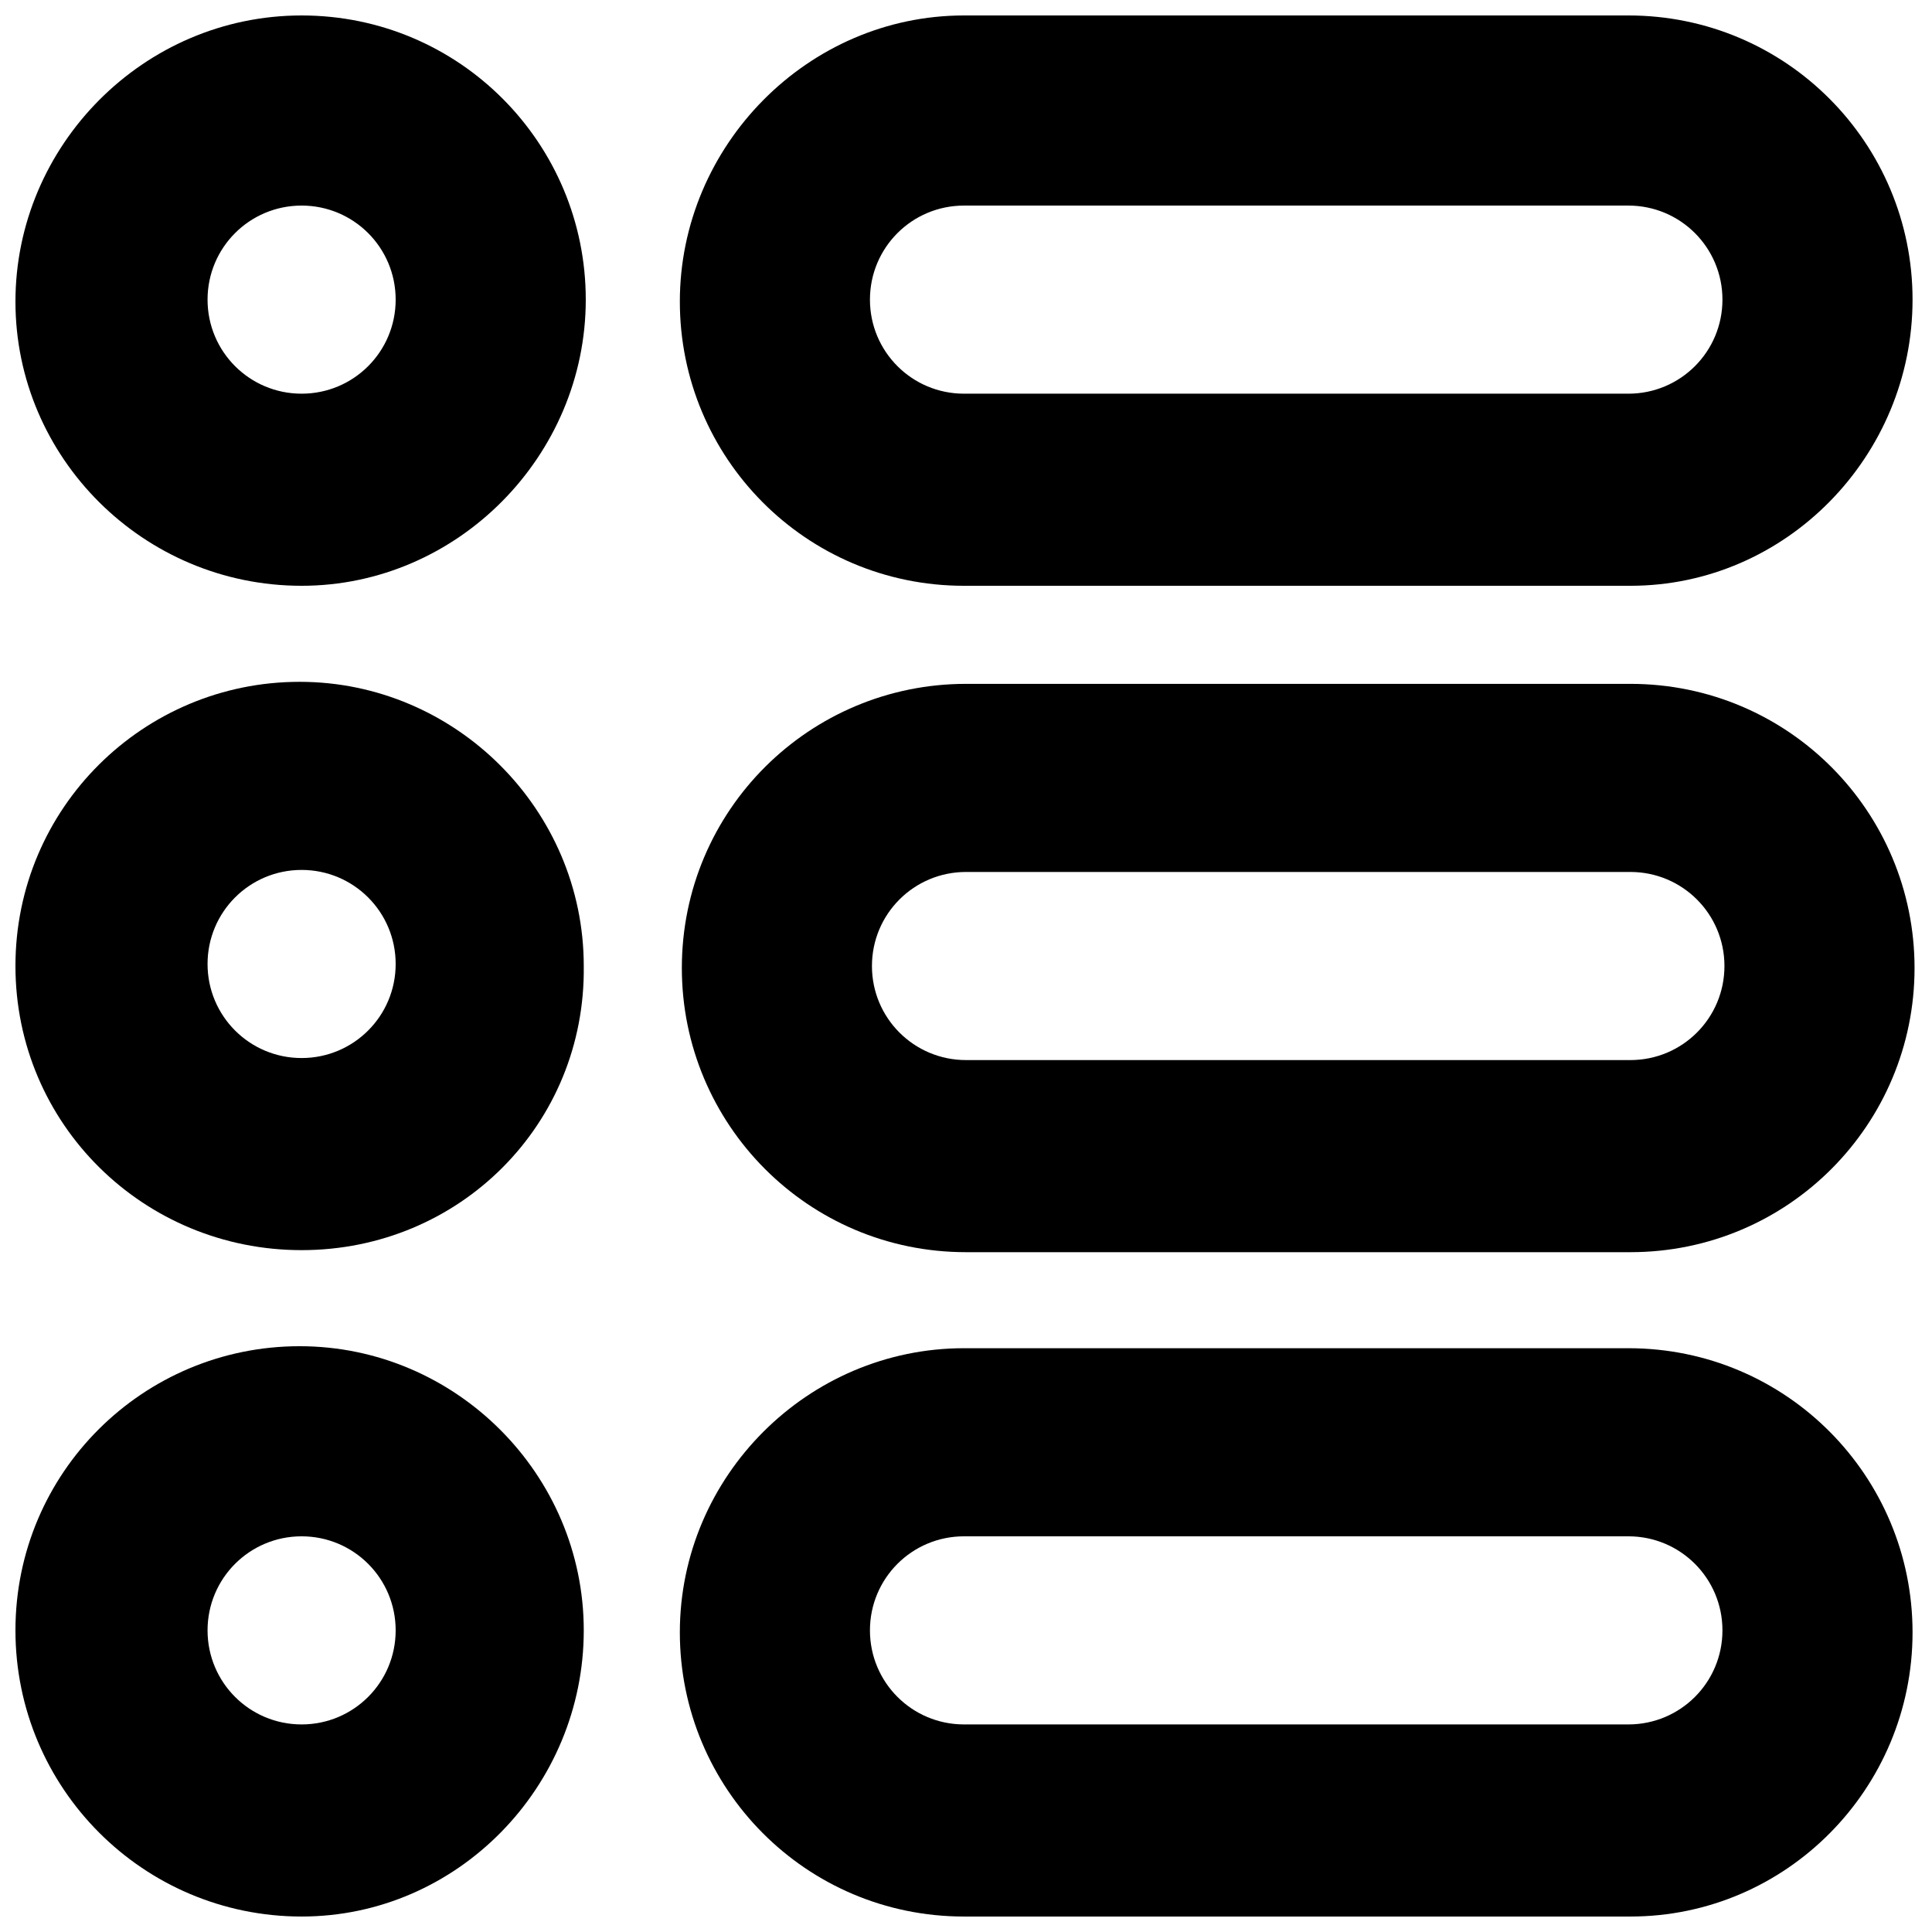
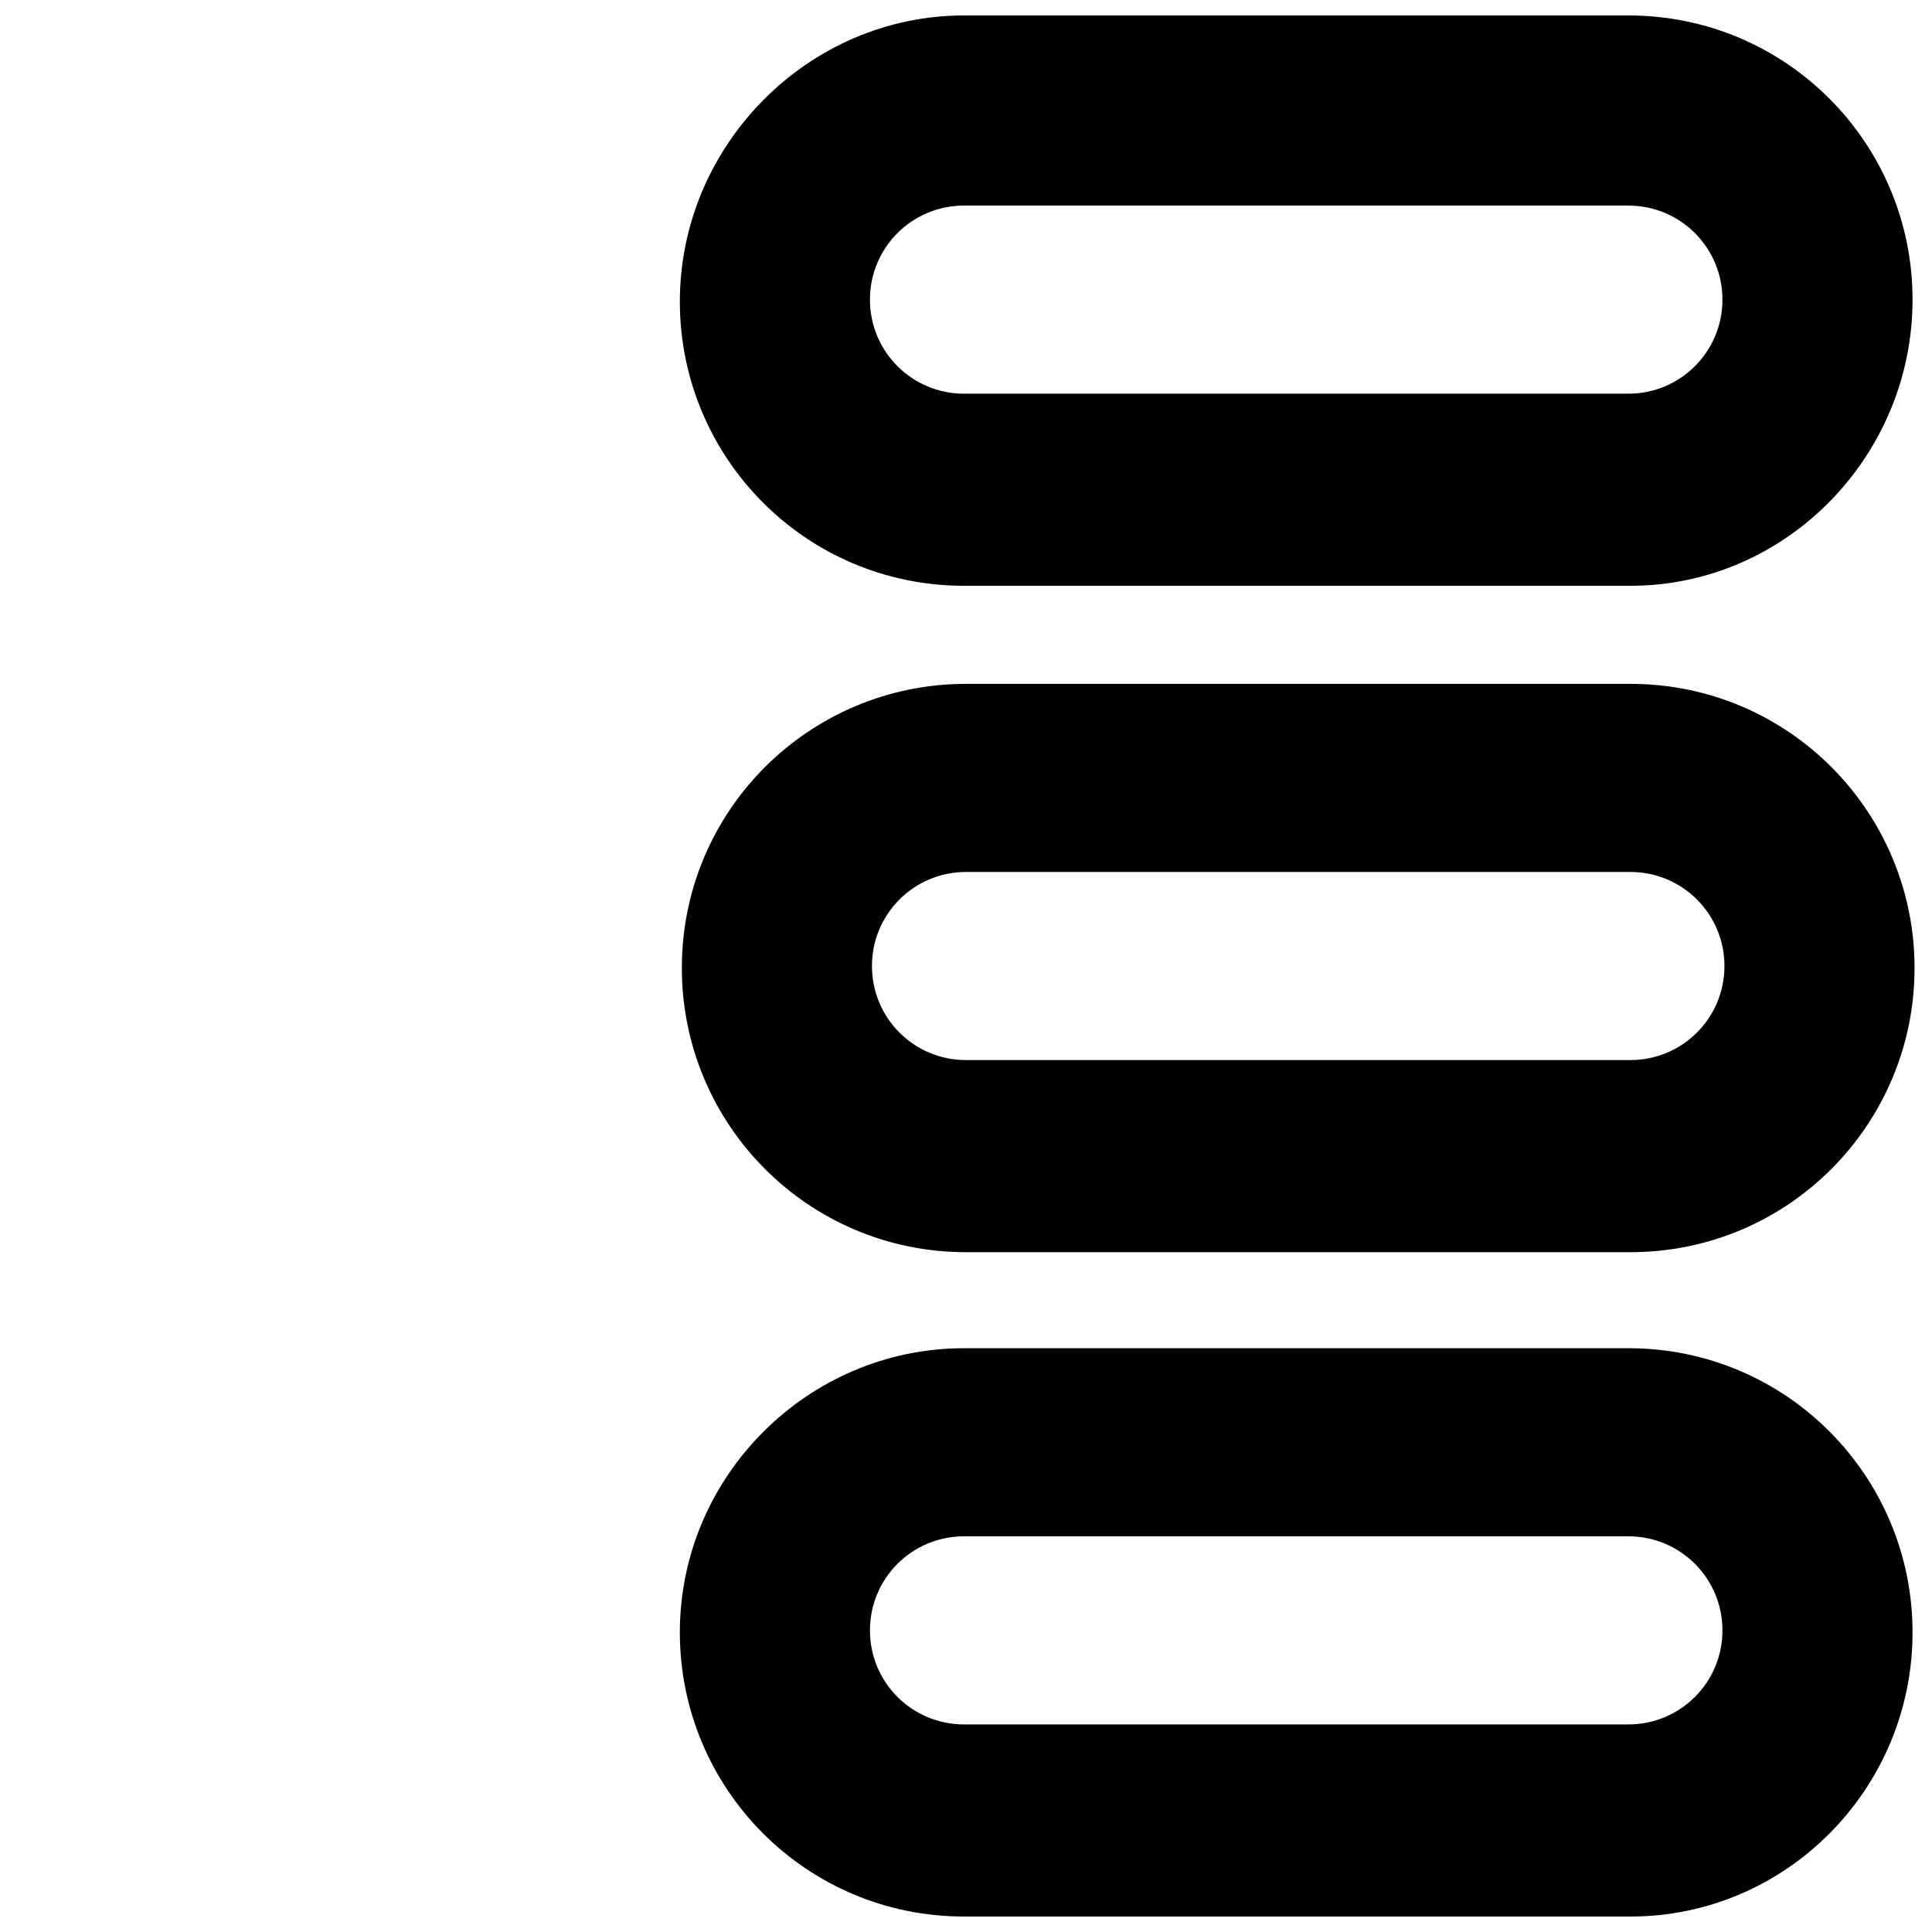
<svg xmlns="http://www.w3.org/2000/svg" width="800px" height="800px" version="1.1" viewBox="144 144 512 512">
  <defs>
    <clipPath id="f">
      <path d="m324 501h327v150.9h-327z" />
    </clipPath>
    <clipPath id="e">
-       <path d="m148.09 500h150.91v151.9h-150.91z" />
-     </clipPath>
+       </clipPath>
    <clipPath id="d">
      <path d="m324 148.09h327v151.91h-327z" />
    </clipPath>
    <clipPath id="c">
-       <path d="m148.09 148.09h151.91v151.91h-151.91z" />
-     </clipPath>
+       </clipPath>
    <clipPath id="b">
-       <path d="m324 325h327.9v151h-327.9z" />
+       <path d="m324 325h327.9v151h-327.9" />
    </clipPath>
    <clipPath id="a">
-       <path d="m148.09 324h150.91v152h-150.91z" />
-     </clipPath>
+       </clipPath>
  </defs>
  <g>
    <g clip-path="url(#f)">
      <path d="m576.07 651.9h-176.6c-41.895 0-75.305-33.941-75.305-75.305 0-41.367 33.941-75.305 75.305-75.305h176.07c41.895 0 75.305 33.941 75.305 75.305 0.004 41.363-33.406 75.305-74.773 75.305zm-176.6-100.76c-13.789 0-24.926 11.137-24.926 24.926 0 13.789 11.137 24.926 24.926 24.926h176.07c13.789 0 24.926-11.137 24.926-24.926 0-13.789-11.137-24.926-24.926-24.926z" />
    </g>
    <g clip-path="url(#e)">
      <path d="m223.93 651.9c-41.895 0-75.836-33.941-75.836-75.836 0-41.895 33.941-75.305 75.305-75.305 41.367 0 75.305 33.941 75.305 75.305 0.004 41.367-33.406 75.836-74.773 75.836zm0-100.76c-13.789 0-24.926 11.137-24.926 24.926 0 13.789 11.137 24.926 24.926 24.926 13.789 0 24.926-11.137 24.926-24.926 0-13.789-11.137-24.926-24.926-24.926z" />
    </g>
    <g clip-path="url(#d)">
      <path d="m576.07 299.24h-176.6c-41.895 0-75.305-33.941-75.305-75.305-0.004-41.367 33.938-75.84 75.305-75.84h176.07c41.895 0 75.305 33.941 75.305 75.305 0.004 41.367-33.406 75.84-74.773 75.84zm-176.6-100.76c-13.789 0-24.926 11.137-24.926 24.926 0 13.789 11.137 24.926 24.926 24.926h176.07c13.789 0 24.926-11.137 24.926-24.926 0-13.789-11.137-24.926-24.926-24.926z" />
    </g>
    <g clip-path="url(#c)">
-       <path d="m223.93 299.24c-41.895 0-75.836-33.941-75.836-75.309 0-41.363 33.941-75.836 75.836-75.836 41.895 0 75.305 33.941 75.305 75.305 0.004 41.367-33.938 75.84-75.305 75.84zm0-100.76c-13.789 0-24.926 11.137-24.926 24.926 0 13.789 11.137 24.926 24.926 24.926 13.789 0 24.926-11.137 24.926-24.926 0-13.789-11.137-24.926-24.926-24.926z" />
-     </g>
+       </g>
    <g clip-path="url(#b)">
      <path d="m576.07 475.84h-176.07c-41.895 0-75.305-33.941-75.305-75.305 0-41.895 33.941-75.305 75.305-75.305h176.07c41.895 0 75.305 33.941 75.305 75.305s-33.41 75.305-75.305 75.305zm-176.07-100.76c-13.789 0-24.926 11.137-24.926 24.926s11.137 24.926 24.926 24.926h176.07c13.789 0 24.926-11.137 24.926-24.926s-11.137-24.926-24.926-24.926z" />
    </g>
    <g clip-path="url(#a)">
-       <path d="m223.93 475.3c-41.895 0-75.836-33.41-75.836-75.305s33.941-75.305 75.305-75.305c41.367 0 75.305 33.941 75.305 75.305 0.535 41.895-32.879 75.305-74.773 75.305zm0-100.76c-13.789 0-24.926 11.137-24.926 24.926s11.137 24.926 24.926 24.926c13.789 0 24.926-11.137 24.926-24.926s-11.137-24.926-24.926-24.926z" />
-     </g>
+       </g>
  </g>
</svg>